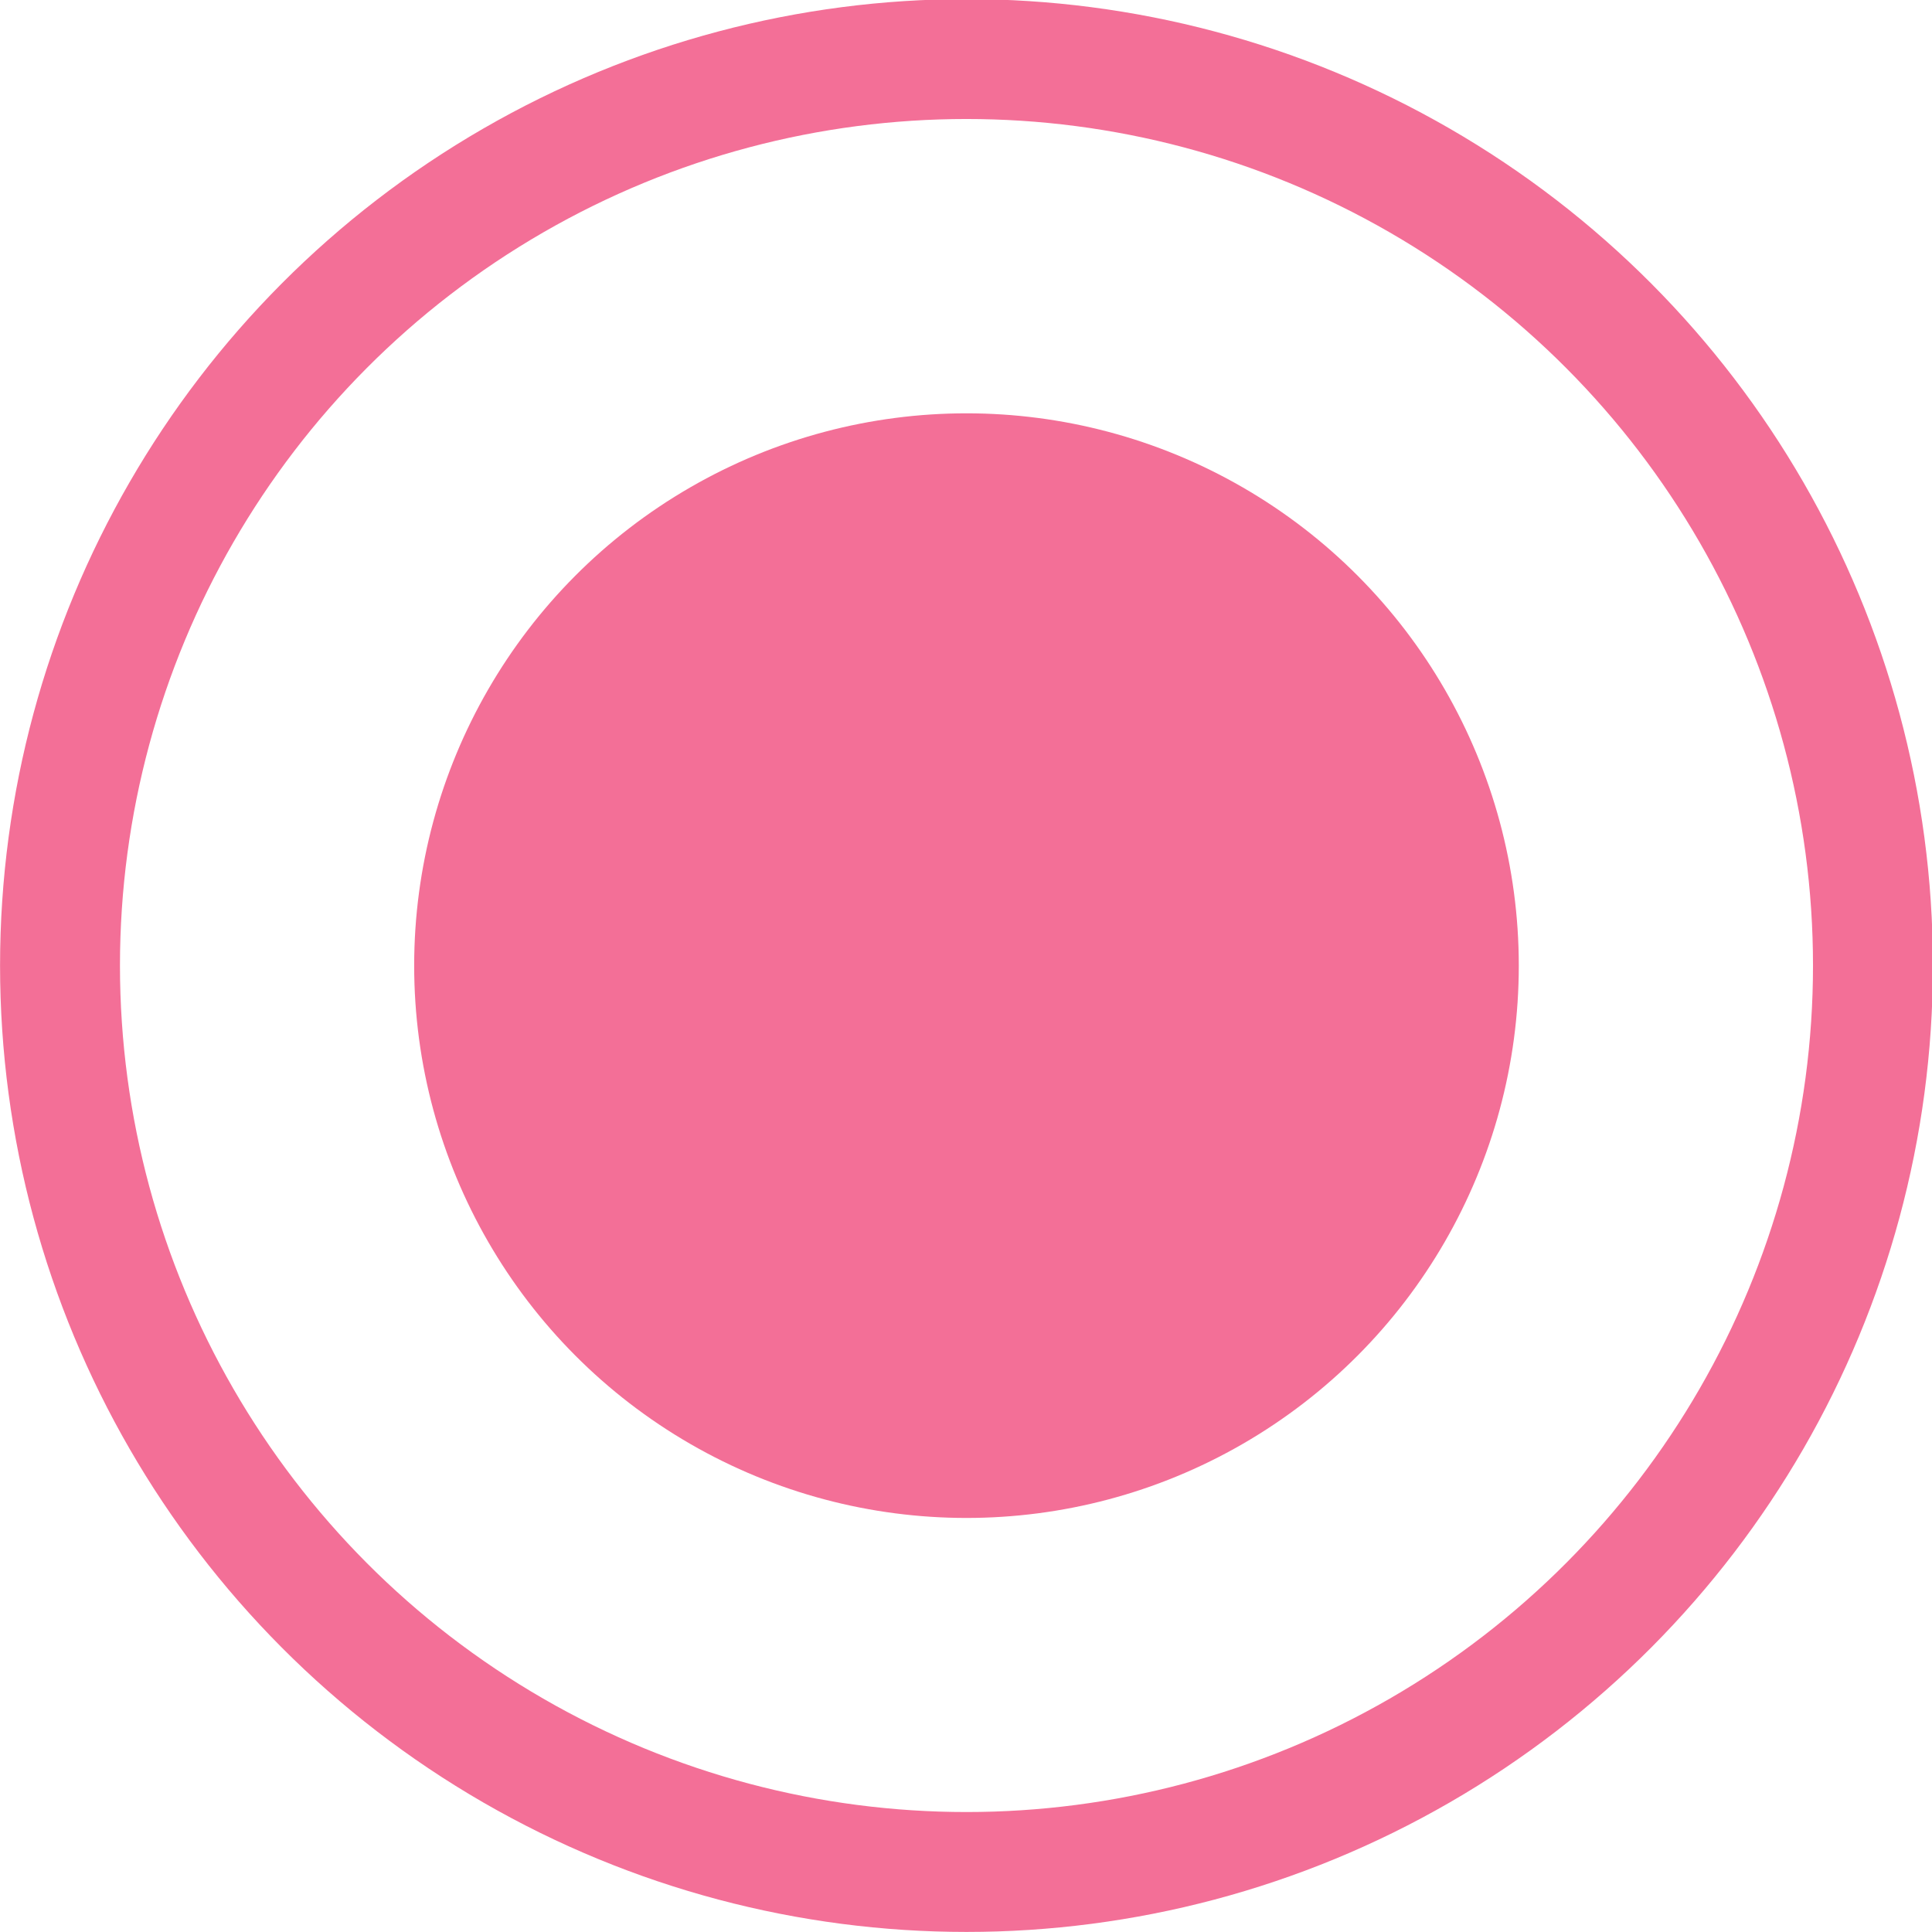
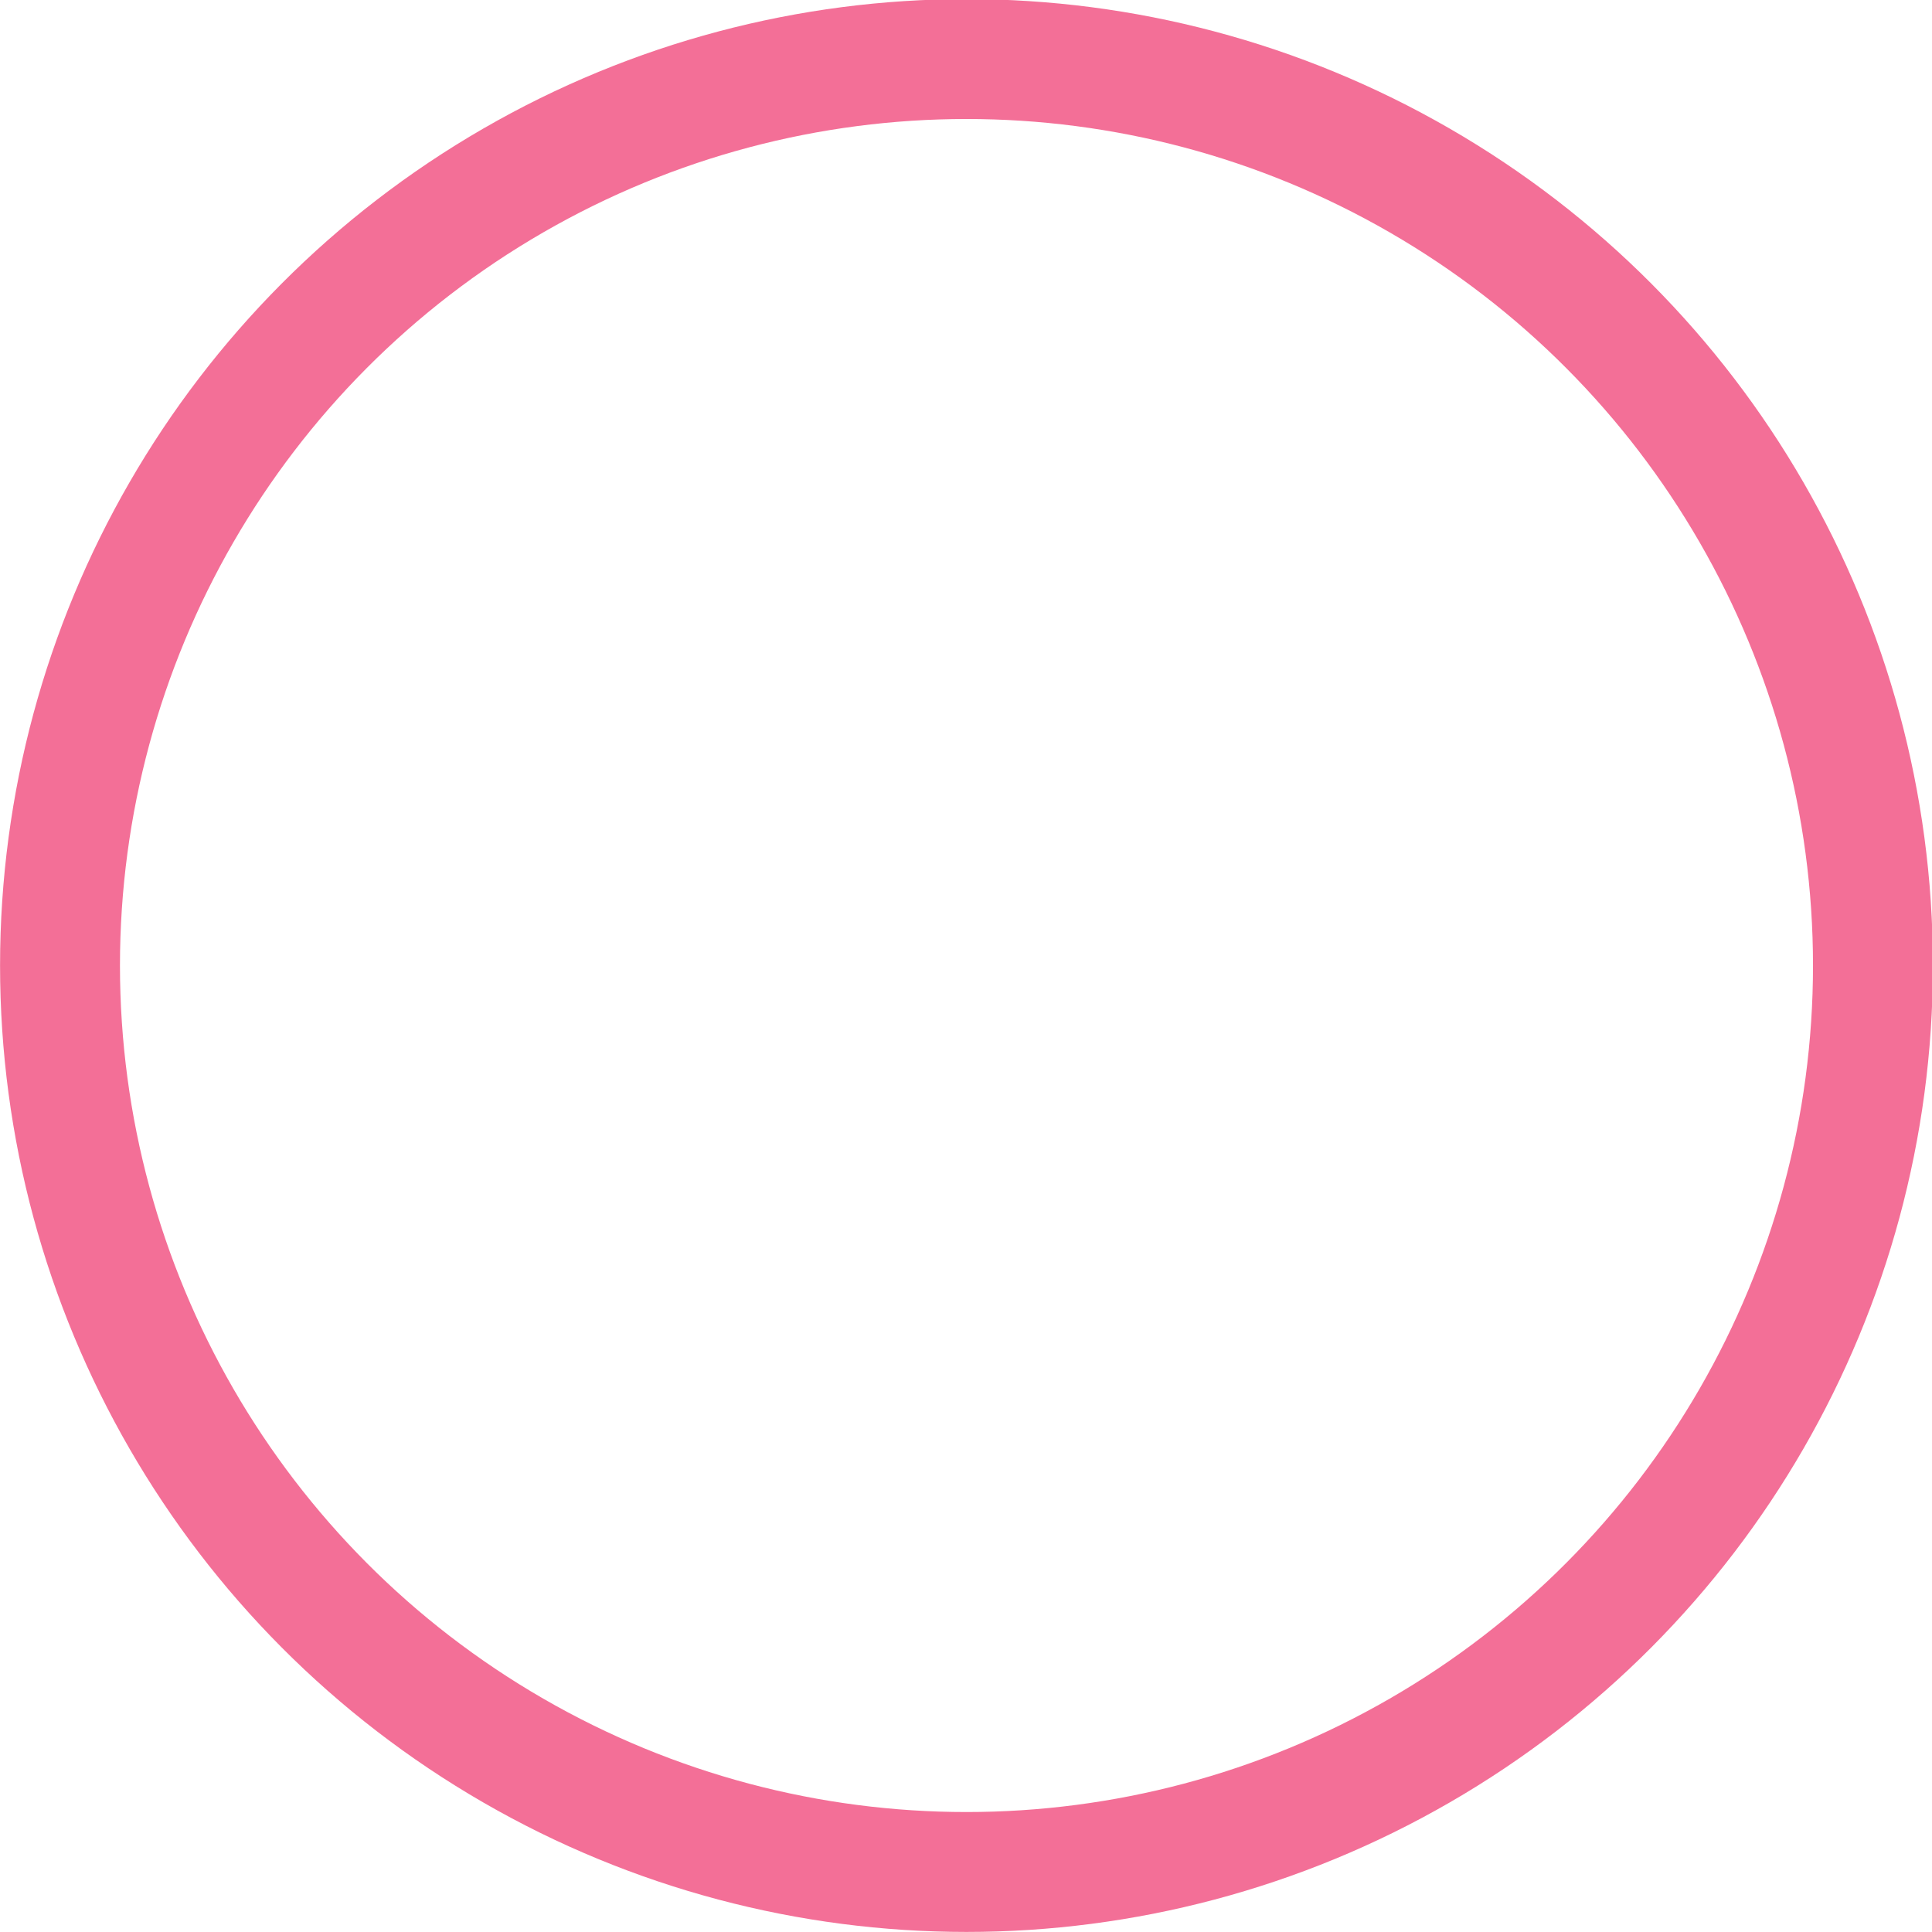
<svg xmlns="http://www.w3.org/2000/svg" width="16" height="16" viewBox="0 0 16 16" fill="none">
-   <circle cx="8.004" cy="7.997" r="4.574" fill="#F36F97" />
  <circle cx="8.004" cy="7.996" r="7.507" stroke="#F36F97" stroke-width="0.993" />
</svg>